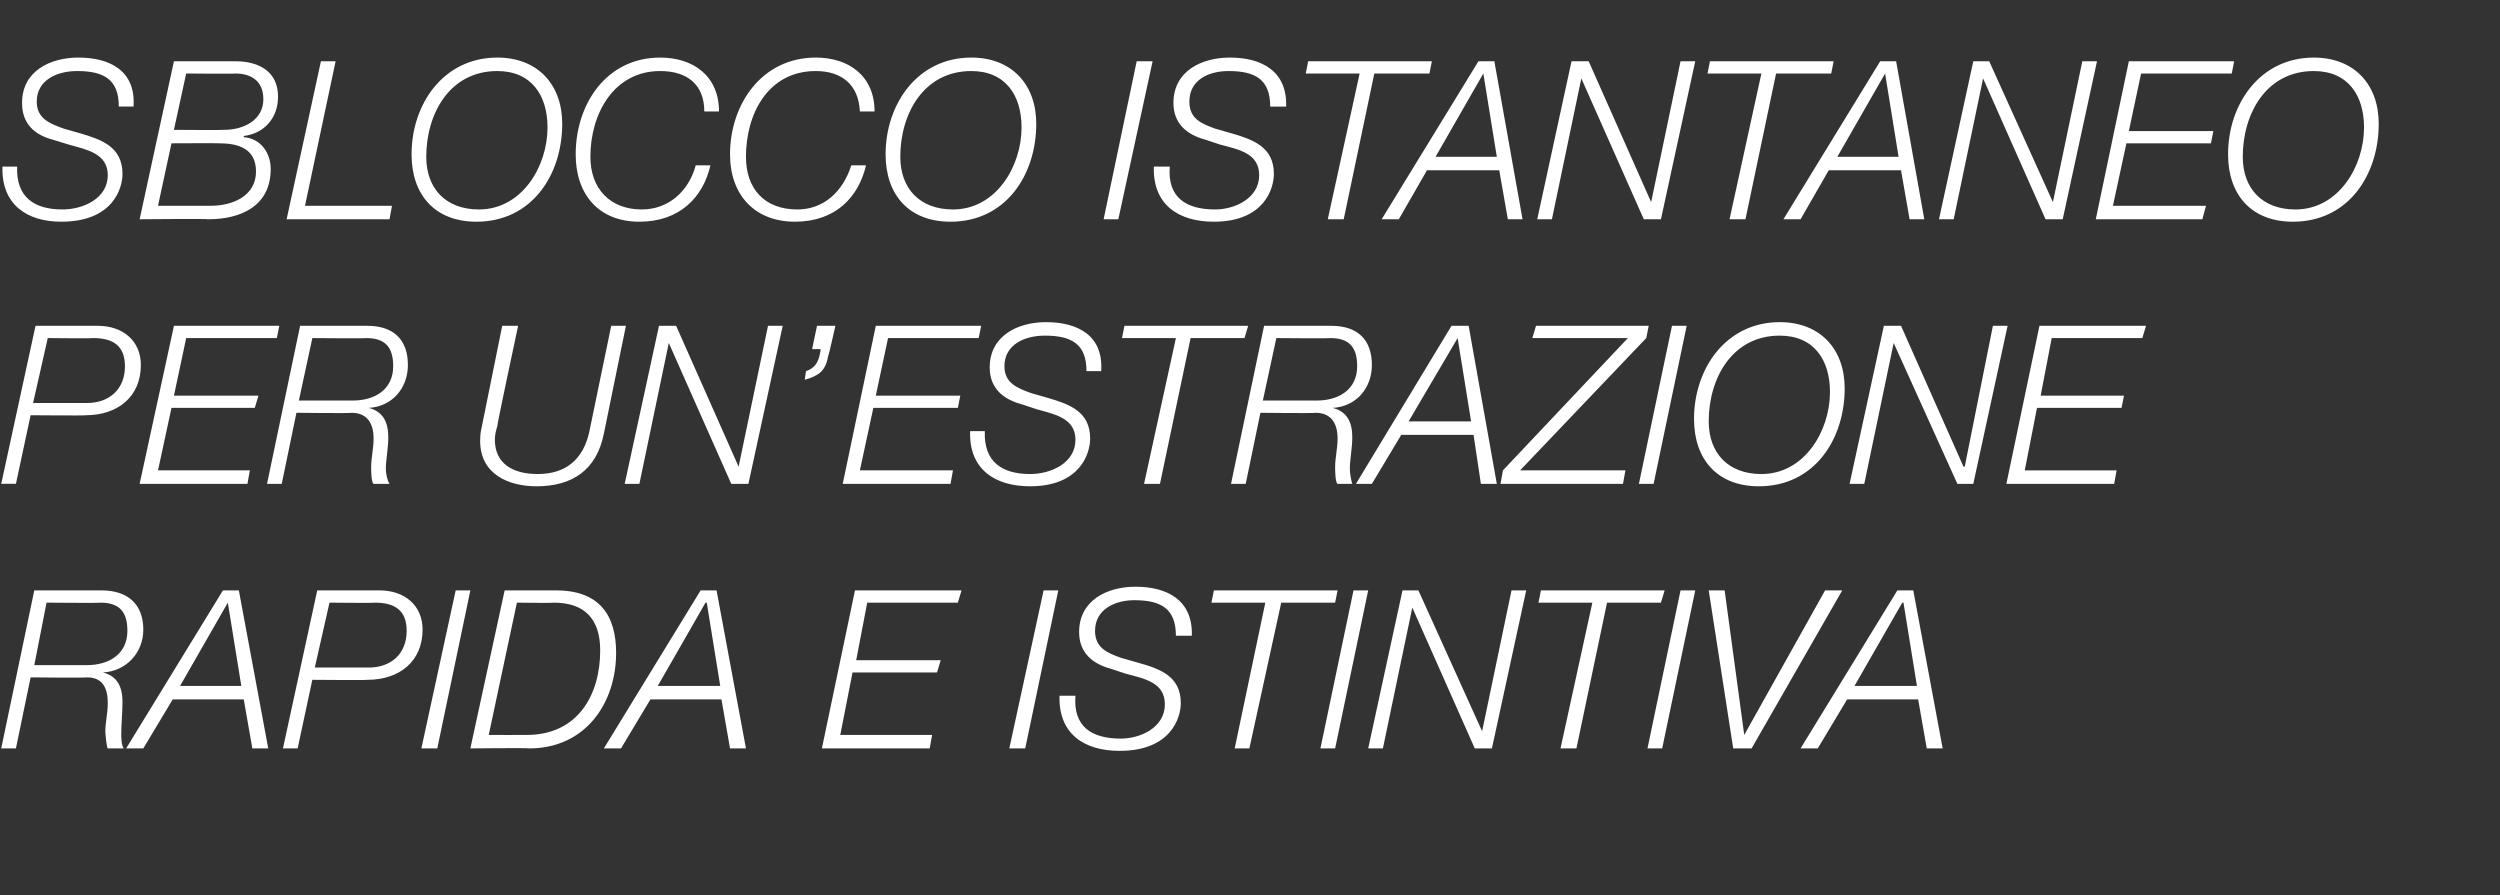
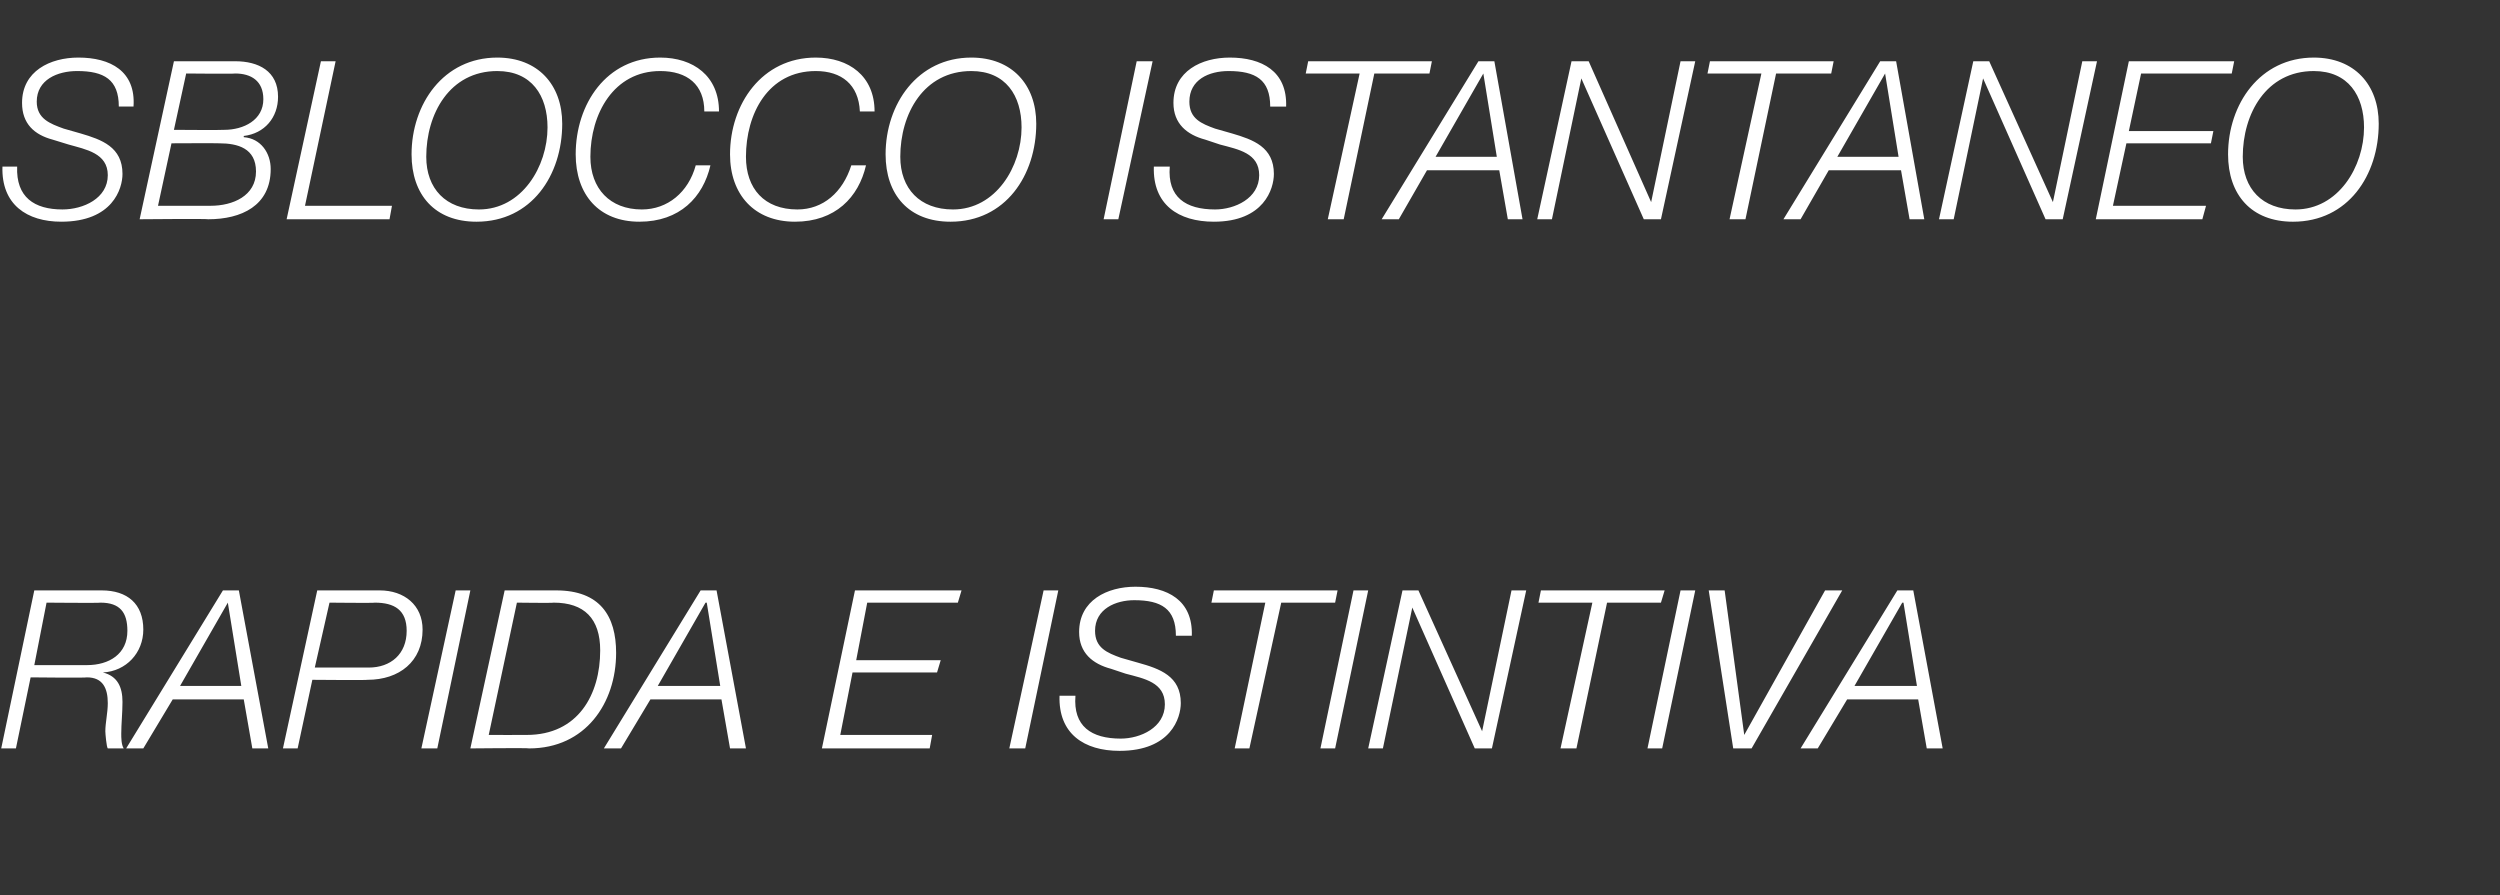
<svg xmlns="http://www.w3.org/2000/svg" version="1.1" width="204.1px" height="73.1px" viewBox="0 -5 204.1 73.1" style="top:-5px">
  <rect x="0" y="-5" width="204.1" height="73.1" fill="#333333" stroke="none" />
  <desc>sblocco istantaneo per un’estrazione rapida e istintiva</desc>
  <defs />
  <g id="Polygon55444">
    <path d="m2.8 43.2c0 0 5.5 0 5.5 0c2.1 0 3.4 1.1 3.4 3.2c0 1.9-1.4 3.4-3.3 3.5c0 0 0 0 0 0c1.2.3 1.6 1.2 1.6 2.4c0 .9-.1 1.8-.1 2.6c0 .3 0 .9.2 1.2c0 0-1.3 0-1.3 0c-.1-.1-.2-1.2-.2-1.4c0-.7.2-1.5.2-2.3c0-1.2-.4-2.1-1.7-2.1c-.04.05-4.6 0-4.6 0l-1.2 5.8l-1.2 0l2.7-12.9zm0 6.1c0 0 4.29 0 4.3 0c1.8 0 3.3-.9 3.3-2.8c0-1.5-.6-2.3-2.2-2.3c.04.04-4.4 0-4.4 0l-1 5.1zm15.4-6.1l1.3 0l2.4 12.9l-1.3 0l-.7-4l-5.8 0l-2.4 4l-1.4 0l7.9-12.9zm-3.5 7.8l5 0l-1.1-6.8l0 0l-3.9 6.8zm11.2-7.8c0 0 5.15 0 5.1 0c2 0 3.5 1.2 3.5 3.2c0 2.6-1.9 4.1-4.5 4.1c.04.04-4.5 0-4.5 0l-1.2 5.6l-1.2 0l2.8-12.9zm-.2 6.3c0 0 4.38 0 4.4 0c1.8 0 3.1-1.1 3.1-3c0-1.7-1-2.3-2.6-2.3c.04.04-3.7 0-3.7 0l-1.2 5.3zm11.5-6.3l1.2 0l-2.7 12.9l-1.3 0l2.8-12.9zm2.7 11.8c0 0 3.08.01 3.1 0c4.2 0 6-3.3 6-6.9c0-2.6-1.3-3.9-3.8-3.9c-.04.04-3 0-3 0l-2.3 10.8zm1.3-11.8c0 0 4.16 0 4.2 0c3.6 0 4.9 2.1 4.9 5.1c0 4.1-2.5 7.8-7.1 7.8c.02-.05-4.8 0-4.8 0l2.8-12.9zm16 0l1.3 0l2.4 12.9l-1.3 0l-.7-4l-5.8 0l-2.4 4l-1.4 0l7.9-12.9zm-3.5 7.8l5.1 0l-1.1-6.8l-.1 0l-3.9 6.8zm16.1-7.8l8.7 0l-.3 1l-7.4 0l-.9 4.7l6.9 0l-.3 1l-6.9 0l-1 5.1l7.5 0l-.2 1.1l-8.8 0l2.7-12.9zm15.4 0l1.2 0l-2.7 12.9l-1.3 0l2.8-12.9zm10.8 3.7c0-2.2-1.2-2.9-3.4-2.9c-1.5 0-3.2.7-3.2 2.5c0 1.4 1 1.8 2.1 2.2c0 0 1.4.4 1.4.4c1.8.5 3.5 1.1 3.5 3.3c0 1.2-.8 3.9-5 3.9c-2.9 0-5-1.4-4.9-4.5c0 0 1.3 0 1.3 0c-.2 2.5 1.3 3.5 3.7 3.5c1.6 0 3.6-.9 3.6-2.8c0-1.8-1.7-2.1-3.2-2.5c0 0-1.2-.4-1.2-.4c-1.5-.4-2.6-1.3-2.6-3c0-2.6 2.3-3.7 4.6-3.7c2.6 0 4.7 1.1 4.6 4c0 0-1.3 0-1.3 0zm3.1-3.7l10.1 0l-.2 1l-4.4 0l-2.6 11.9l-1.2 0l2.5-11.9l-4.4 0l.2-1zm11.4 0l1.2 0l-2.7 12.9l-1.2 0l2.7-12.9zm4 0l1.3 0l5.2 11.5l0 0l2.4-11.5l1.2 0l-2.8 12.9l-1.4 0l-5.1-11.5l0 0l-2.4 11.5l-1.2 0l2.8-12.9zm11.3 0l10.1 0l-.3 1l-4.4 0l-2.5 11.9l-1.3 0l2.6-11.9l-4.4 0l.2-1zm11.4 0l1.2 0l-2.7 12.9l-1.2 0l2.7-12.9zm2.3 0l1.3 0l1.6 11.8l0 0l6.6-11.8l1.4 0l-7.4 12.9l-1.5 0l-2-12.9zm15.4 0l1.3 0l2.4 12.9l-1.3 0l-.7-4l-5.8 0l-2.4 4l-1.4 0l7.9-12.9zm-3.5 7.8l5.1 0l-1.1-6.8l-.1 0l-3.9 6.8z" stroke="none" fill="#fff" />
  </g>
  <g id="Polygon55443">
-     <path d="m2.9 21.6c0 0 5.15 0 5.1 0c2 0 3.5 1.2 3.5 3.2c0 2.6-1.9 4.1-4.5 4.1c.04.04-4.5 0-4.5 0l-1.2 5.6l-1.2 0l2.8-12.9zm-.2 6.3c0 0 4.37 0 4.4 0c1.8 0 3.1-1.1 3.1-3c0-1.7-1-2.3-2.6-2.3c.03.04-3.7 0-3.7 0l-1.2 5.3zm11.5-6.3l8.6 0l-.2 1l-7.4 0l-1 4.7l6.9 0l-.3 1l-6.8 0l-1.1 5.1l7.5 0l-.2 1.1l-8.8 0l2.8-12.9zm10.3 0c0 0 5.47 0 5.5 0c2.1 0 3.3 1.1 3.3 3.2c0 1.9-1.3 3.4-3.2 3.5c0 0 0 0 0 0c1.2.3 1.6 1.2 1.6 2.4c0 .9-.2 1.8-.2 2.6c0 .3.1.9.3 1.2c0 0-1.3 0-1.3 0c-.2-.1-.2-1.2-.2-1.4c0-.7.2-1.5.2-2.3c0-1.2-.5-2.1-1.8-2.1c.03.05-4.5 0-4.5 0l-1.2 5.8l-1.2 0l2.7-12.9zm-.1 6.1c0 0 4.36 0 4.4 0c1.8 0 3.3-.9 3.3-2.8c0-1.5-.6-2.3-2.2-2.3c.02.04-4.4 0-4.4 0l-1.1 5.1zm16.6-6.1l1.3 0c0 0-1.75 8.17-1.7 8.2c-.1.3-.2.7-.2 1.1c0 1.9 1.4 2.8 3.5 2.8c2.3 0 3.7-1.2 4.2-3.4c0-.01 1.8-8.7 1.8-8.7l1.2 0c0 0-1.8 8.78-1.8 8.8c-.6 3-2.6 4.3-5.5 4.3c-2.3 0-4.6-1-4.6-3.7c0-.2 0-.6.1-1c.01-.01 1.7-8.4 1.7-8.4zm12.8 0l1.4 0l5.1 11.5l0 0l2.4-11.5l1.2 0l-2.8 12.9l-1.4 0l-5.1-11.5l0 0l-2.4 11.5l-1.2 0l2.8-12.9zm12 3.7c.9-.3 1.1-1 1.2-1.8c.05.01-.7 0-.7 0l.4-1.9l1.5 0c0 0-.56 2.52-.6 2.5c-.2 1.2-.8 1.6-1.9 1.9c0 0 .1-.7.1-.7zm5.7-3.7l8.6 0l-.2 1l-7.4 0l-1 4.7l6.9 0l-.2 1l-6.9 0l-1.1 5.1l7.6 0l-.2 1.1l-8.8 0l2.7-12.9zm17.2 3.7c0-2.2-1.2-2.9-3.4-2.9c-1.6 0-3.3.7-3.3 2.5c0 1.4 1.1 1.8 2.2 2.2c0 0 1.4.4 1.4.4c1.7.5 3.4 1.1 3.4 3.3c0 1.2-.8 3.9-4.9 3.9c-2.9 0-5-1.4-4.9-4.5c0 0 1.2 0 1.2 0c-.1 2.5 1.4 3.5 3.7 3.5c1.7 0 3.7-.9 3.7-2.8c0-1.8-1.8-2.1-3.2-2.5c0 0-1.2-.4-1.2-.4c-1.5-.4-2.6-1.3-2.6-3c0-2.6 2.3-3.7 4.6-3.7c2.6 0 4.7 1.1 4.5 4c0 0-1.2 0-1.2 0zm3.1-3.7l10.1 0l-.3 1l-4.4 0l-2.5 11.9l-1.3 0l2.6-11.9l-4.4 0l.2-1zm11.4 0c0 0 5.46 0 5.5 0c2.1 0 3.3 1.1 3.3 3.2c0 1.9-1.3 3.4-3.2 3.5c0 0 0 0 0 0c1.2.3 1.6 1.2 1.6 2.4c0 .9-.2 1.8-.2 2.6c0 .3.1.9.2 1.2c0 0-1.2 0-1.2 0c-.2-.1-.2-1.2-.2-1.4c0-.7.2-1.5.2-2.3c0-1.2-.5-2.1-1.8-2.1c.02.05-4.5 0-4.5 0l-1.2 5.8l-1.2 0l2.7-12.9zm-.1 6.1c0 0 4.36 0 4.4 0c1.8 0 3.3-.9 3.3-2.8c0-1.5-.6-2.3-2.2-2.3c.01.04-4.4 0-4.4 0l-1.1 5.1zm15.4-6.1l1.4 0l2.3 12.9l-1.3 0l-.6-4l-5.9 0l-2.4 4l-1.3 0l7.8-12.9zm-3.5 7.8l5.1 0l-1.1-6.8l0 0l-4 6.8zm10.4-7.8l9.2 0l-.2 1l-10.3 10.8l8.6 0l-.2 1.1l-10 0l.2-1.1l10.2-10.8l-7.8 0l.3-1zm11.1 0l1.2 0l-2.7 12.9l-1.2 0l2.7-12.9zm8.8.8c-3.9 0-5.8 3.5-5.8 7c0 2.6 1.6 4.3 4.3 4.3c3.5 0 5.6-3.5 5.6-6.7c0-2.6-1.3-4.6-4.1-4.6zm-7 6.8c0-4.1 2.6-7.9 7-7.9c3.3 0 5.3 2.2 5.3 5.4c0 4.2-2.5 8-7 8c-3.4 0-5.3-2.2-5.3-5.5zm15.5-7.6l1.4 0l5.1 11.5l.1 0l2.3-11.5l1.2 0l-2.8 12.9l-1.3 0l-5.2-11.5l0 0l-2.4 11.5l-1.2 0l2.8-12.9zm12.7 0l8.7 0l-.3 1l-7.4 0l-.9 4.7l6.8 0l-.2 1l-6.9 0l-1 5.1l7.5 0l-.2 1.1l-8.8 0l2.7-12.9z" stroke="none" fill="#fff" />
-   </g>
+     </g>
  <g id="Polygon55442">
    <path d="m9.7 3.7c0-2.2-1.2-2.9-3.4-2.9c-1.6 0-3.3.7-3.3 2.5c0 1.4 1.1 1.8 2.2 2.2c0 0 1.4.4 1.4.4c1.7.5 3.4 1.1 3.4 3.3c0 1.2-.8 3.9-5 3.9c-2.8 0-4.9-1.4-4.8-4.5c0 0 1.2 0 1.2 0c-.1 2.5 1.4 3.5 3.7 3.5c1.7 0 3.7-.9 3.7-2.8c0-1.8-1.8-2.1-3.2-2.5c0 0-1.3-.4-1.3-.4c-1.5-.4-2.5-1.3-2.5-3c0-2.6 2.3-3.7 4.6-3.7c2.6 0 4.7 1.1 4.5 4c0 0-1.2 0-1.2 0zm3.2 8.1c0 0 4.34.01 4.3 0c1.8 0 3.7-.8 3.7-2.8c0-1.9-1.5-2.3-3-2.3c-.03-.02-3.9 0-3.9 0l-1.1 5.1zm1.3-11.8c0 0 5.01 0 5 0c1.9 0 3.5.8 3.5 2.9c0 1.7-1.1 3-2.8 3.2c0 0 0 .1 0 .1c1.4.1 2.2 1.3 2.2 2.6c0 3-2.4 4.1-5.1 4.1c-.03-.05-5.6 0-5.6 0l2.8-12.9zm0 5.6c0 0 4.09.03 4.1 0c1.6 0 3.2-.8 3.2-2.5c0-1.5-1-2.1-2.3-2.1c-.01.04-4 0-4 0l-1 4.6zm12-5.6l1.2 0l-2.5 11.8l7.1 0l-.2 1.1l-8.4 0l2.8-12.9zm14.4.8c-3.9 0-5.8 3.5-5.8 7c0 2.6 1.6 4.3 4.3 4.3c3.5 0 5.6-3.5 5.6-6.7c0-2.6-1.3-4.6-4.1-4.6zm-7 6.8c0-4.1 2.6-7.9 7-7.9c3.3 0 5.3 2.2 5.3 5.4c0 4.2-2.5 8-7 8c-3.4 0-5.3-2.2-5.3-5.5zm23.9-3.5c0-2.2-1.4-3.3-3.6-3.3c-3.8 0-5.7 3.5-5.7 7c0 2.6 1.6 4.3 4.2 4.3c2.1 0 3.8-1.4 4.4-3.6c0 0 1.2 0 1.2 0c-.6 2.6-2.5 4.6-5.8 4.6c-3.3 0-5.2-2.2-5.2-5.5c0-4.1 2.5-7.9 6.9-7.9c2.7 0 4.8 1.5 4.8 4.4c0 0-1.2 0-1.2 0zm12.7 0c-.1-2.2-1.5-3.3-3.6-3.3c-3.9 0-5.7 3.5-5.7 7c0 2.6 1.5 4.3 4.2 4.3c2.1 0 3.7-1.4 4.4-3.6c0 0 1.2 0 1.2 0c-.6 2.6-2.5 4.6-5.8 4.6c-3.3 0-5.3-2.2-5.3-5.5c0-4.1 2.6-7.9 7-7.9c2.7 0 4.8 1.5 4.8 4.4c0 0-1.2 0-1.2 0zm9.1-3.3c-3.9 0-5.8 3.5-5.8 7c0 2.6 1.6 4.3 4.3 4.3c3.5 0 5.6-3.5 5.6-6.7c0-2.6-1.3-4.6-4.1-4.6zm-7 6.8c0-4.1 2.6-7.9 7-7.9c3.3 0 5.3 2.2 5.3 5.4c0 4.2-2.5 8-7 8c-3.4 0-5.3-2.2-5.3-5.5zm20.5-7.6l1.3 0l-2.8 12.9l-1.2 0l2.7-12.9zm10.9 3.7c0-2.2-1.2-2.9-3.4-2.9c-1.6 0-3.2.7-3.2 2.5c0 1.4 1 1.8 2.1 2.2c0 0 1.4.4 1.4.4c1.7.5 3.4 1.1 3.4 3.3c0 1.2-.8 3.9-4.9 3.9c-2.9 0-5-1.4-4.9-4.5c0 0 1.3 0 1.3 0c-.2 2.5 1.3 3.5 3.7 3.5c1.6 0 3.6-.9 3.6-2.8c0-1.8-1.7-2.1-3.2-2.5c0 0-1.2-.4-1.2-.4c-1.5-.4-2.6-1.3-2.6-3c0-2.6 2.3-3.7 4.6-3.7c2.6 0 4.7 1.1 4.6 4c0 0-1.3 0-1.3 0zm3.1-3.7l10.1 0l-.2 1l-4.5 0l-2.5 11.9l-1.3 0l2.6-11.9l-4.4 0l.2-1zm13.9 0l1.3 0l2.3 12.9l-1.2 0l-.7-4l-5.9 0l-2.3 4l-1.4 0l7.9-12.9zm-3.5 7.8l5 0l-1.1-6.8l0 0l-3.9 6.8zm11.1-7.8l1.4 0l5.1 11.5l0 0l2.4-11.5l1.2 0l-2.8 12.9l-1.4 0l-5.1-11.5l0 0l-2.4 11.5l-1.2 0l2.8-12.9zm11.3 0l10.1 0l-.2 1l-4.5 0l-2.5 11.9l-1.3 0l2.6-11.9l-4.4 0l.2-1zm13.9 0l1.3 0l2.3 12.9l-1.2 0l-.7-4l-5.9 0l-2.3 4l-1.4 0l7.9-12.9zm-3.5 7.8l5 0l-1.1-6.8l0 0l-3.9 6.8zm11.1-7.8l1.3 0l5.2 11.5l0 0l2.4-11.5l1.2 0l-2.8 12.9l-1.4 0l-5.1-11.5l0 0l-2.4 11.5l-1.2 0l2.8-12.9zm12.7 0l8.6 0l-.2 1l-7.4 0l-1 4.7l6.9 0l-.2 1l-6.9 0l-1.1 5.1l7.6 0l-.3 1.1l-8.7 0l2.7-12.9zm15.1.8c-3.9 0-5.8 3.5-5.8 7c0 2.6 1.6 4.3 4.3 4.3c3.5 0 5.6-3.5 5.6-6.7c0-2.6-1.3-4.6-4.1-4.6zm-7 6.8c0-4.1 2.6-7.9 7-7.9c3.3 0 5.3 2.2 5.3 5.4c0 4.2-2.5 8-7 8c-3.4 0-5.3-2.2-5.3-5.5z" stroke="none" fill="#fff" />
  </g>
</svg>